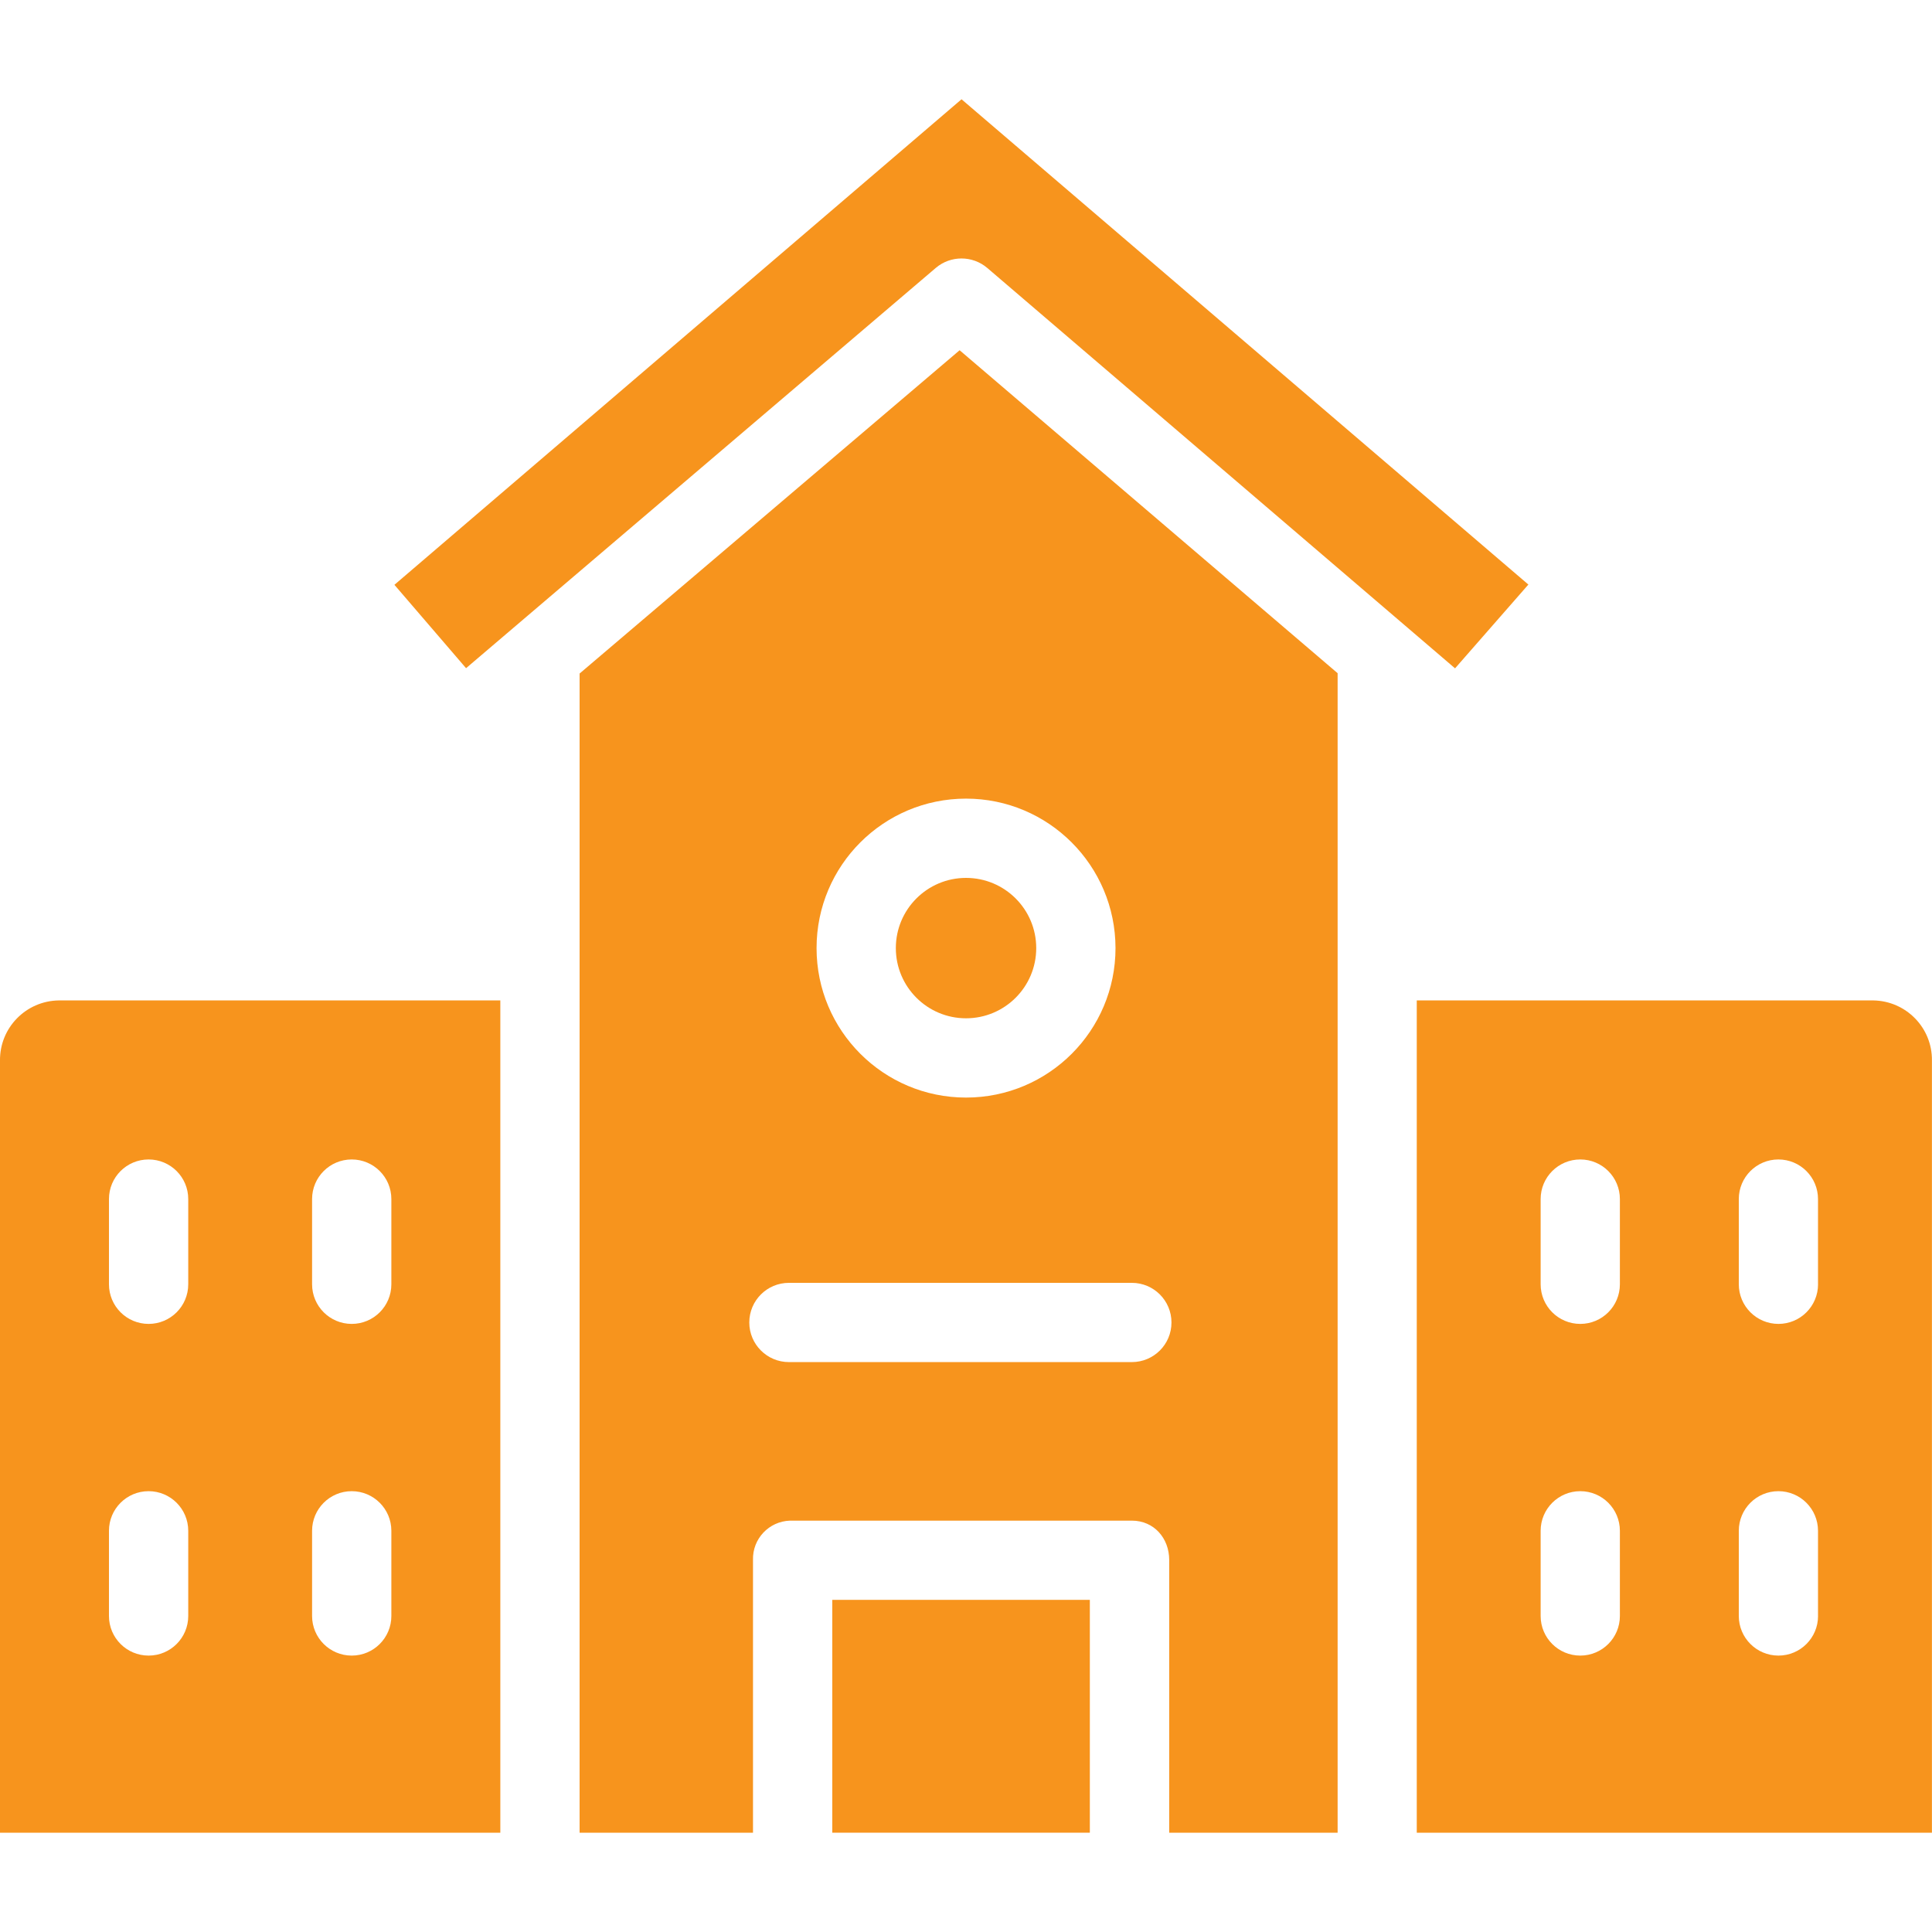
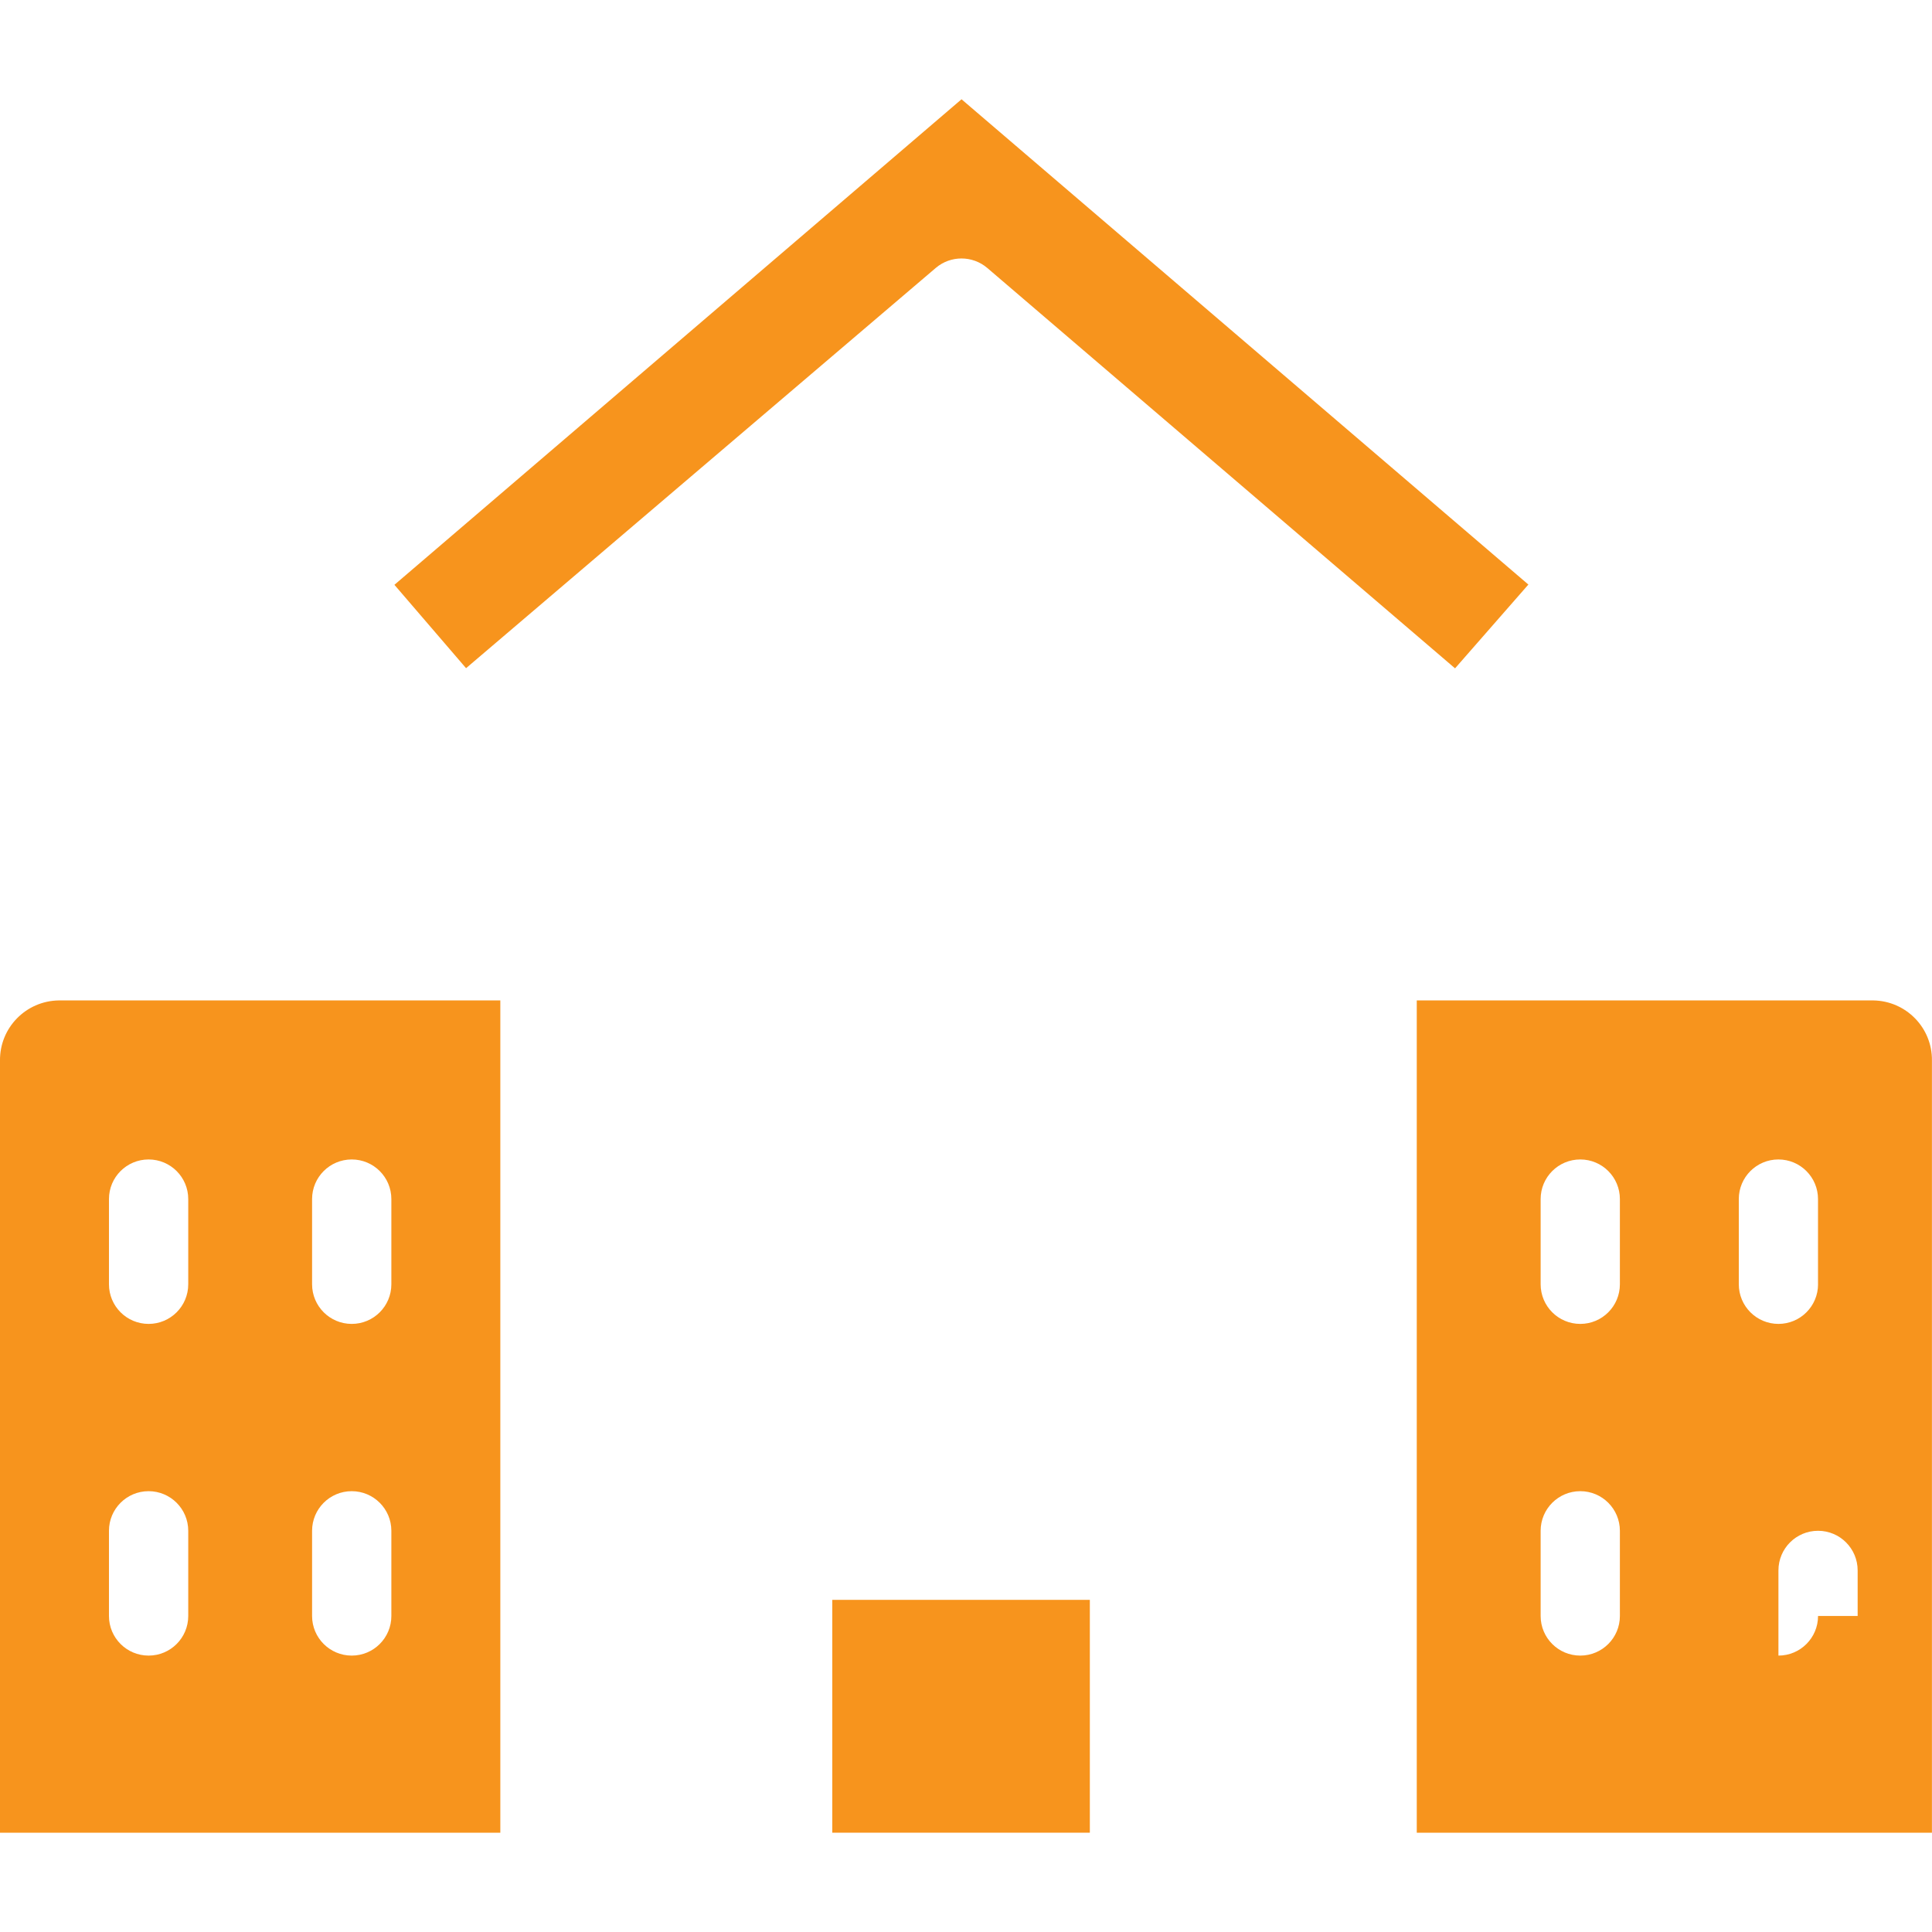
<svg xmlns="http://www.w3.org/2000/svg" version="1.1" id="Layer_1" x="0px" y="0px" width="60px" height="60px" viewBox="0 0 60 60" enable-background="new 0 0 60 60" xml:space="preserve">
  <g>
    <g>
      <g>
-         <circle fill="#F7941D" cx="30.001" cy="29.444" r="2.18" />
-       </g>
+         </g>
    </g>
    <g>
      <g>
        <rect x="25.847" y="49.685" fill="#F7941D" width="7.999" height="7.231" />
      </g>
    </g>
    <g>
      <g>
        <path fill="#F7941D" d="M29.861,3.083L12.249,18.162l2.225,2.589l14.587-12.43c0.461-0.393,1.14-0.391,1.6,0.001l14.527,12.434     l2.277-2.602L29.861,3.083z" />
      </g>
    </g>
    <g>
      <g>
        <path fill="#F7941D" d="M1.825,31.069C0.806,31.084-0.011,31.918,0,32.938v23.979h15.538V31.069H1.825L1.825,31.069z      M5.846,50.186c0,0.68-0.551,1.23-1.231,1.23s-1.231-0.551-1.231-1.23v-2.645c0-0.681,0.551-1.231,1.231-1.231     s1.231,0.551,1.231,1.231V50.186z M5.846,39.884c0,0.681-0.551,1.231-1.231,1.231s-1.231-0.551-1.231-1.231v-2.646     c0-0.68,0.551-1.23,1.231-1.23s1.231,0.551,1.231,1.23V39.884z M12.154,50.186c0,0.68-0.551,1.23-1.231,1.23     c-0.68,0-1.231-0.551-1.231-1.23v-2.645c0-0.681,0.551-1.231,1.231-1.231c0.68,0,1.231,0.551,1.231,1.231V50.186z M12.154,39.884     c0,0.681-0.551,1.231-1.231,1.231c-0.68,0-1.231-0.551-1.231-1.231v-2.646c0-0.68,0.551-1.23,1.231-1.23     c0.68,0,1.231,0.551,1.231,1.23V39.884z" />
      </g>
    </g>
    <g>
      <g>
-         <path fill="#F7941D" d="M29.802,10.877L18,20.917v36h5.385v-8.471c-0.02-0.655,0.495-1.201,1.15-1.221c0.013,0,0.025,0,0.038,0     h10.58c0.681,0,1.158,0.542,1.158,1.223v8.469h5.23v-36.01L29.802,10.877z M30.001,24.802c2.563,0.001,4.639,2.08,4.642,4.642     c0,2.564-2.078,4.642-4.642,4.642c-2.564,0-4.642-2.078-4.642-4.642C25.359,26.879,27.437,24.802,30.001,24.802z M35.15,42.301     H24.501c-0.68,0-1.231-0.551-1.231-1.23c0-0.681,0.551-1.231,1.231-1.231H35.15c0.681,0,1.231,0.551,1.231,1.231     C36.382,41.75,35.831,42.301,35.15,42.301z" />
-       </g>
+         </g>
    </g>
    <g>
      <g>
-         <path fill="#F7941D" d="M58.176,31.069H43.999v25.847h15.999V32.938C60.011,31.918,59.194,31.084,58.176,31.069z M50.307,50.186     c0,0.68-0.551,1.23-1.23,1.23c-0.681,0-1.231-0.551-1.231-1.23v-2.645c0-0.681,0.551-1.231,1.231-1.231     c0.68,0,1.23,0.551,1.23,1.231V50.186z M50.307,39.884c0,0.681-0.551,1.231-1.23,1.231c-0.681,0-1.231-0.551-1.231-1.231v-2.646     c0-0.68,0.551-1.23,1.231-1.23c0.68,0,1.23,0.551,1.23,1.23V39.884z M56.461,50.186c0,0.68-0.551,1.23-1.23,1.23     S54,50.865,54,50.186v-2.645c0-0.681,0.551-1.231,1.23-1.231s1.23,0.551,1.23,1.231V50.186z M56.461,39.884     c0,0.681-0.551,1.231-1.23,1.231S54,40.564,54,39.884v-2.646c0-0.68,0.551-1.23,1.23-1.23s1.23,0.551,1.23,1.23V39.884z" />
+         <path fill="#F7941D" d="M58.176,31.069H43.999v25.847h15.999V32.938C60.011,31.918,59.194,31.084,58.176,31.069z M50.307,50.186     c0,0.68-0.551,1.23-1.23,1.23c-0.681,0-1.231-0.551-1.231-1.23v-2.645c0-0.681,0.551-1.231,1.231-1.231     c0.68,0,1.23,0.551,1.23,1.231V50.186z M50.307,39.884c0,0.681-0.551,1.231-1.23,1.231c-0.681,0-1.231-0.551-1.231-1.231v-2.646     c0-0.68,0.551-1.23,1.231-1.23c0.68,0,1.23,0.551,1.23,1.23V39.884z M56.461,50.186c0,0.68-0.551,1.23-1.23,1.23     v-2.645c0-0.681,0.551-1.231,1.23-1.231s1.23,0.551,1.23,1.231V50.186z M56.461,39.884     c0,0.681-0.551,1.231-1.23,1.231S54,40.564,54,39.884v-2.646c0-0.68,0.551-1.23,1.23-1.23s1.23,0.551,1.23,1.23V39.884z" />
      </g>
    </g>
  </g>
</svg>